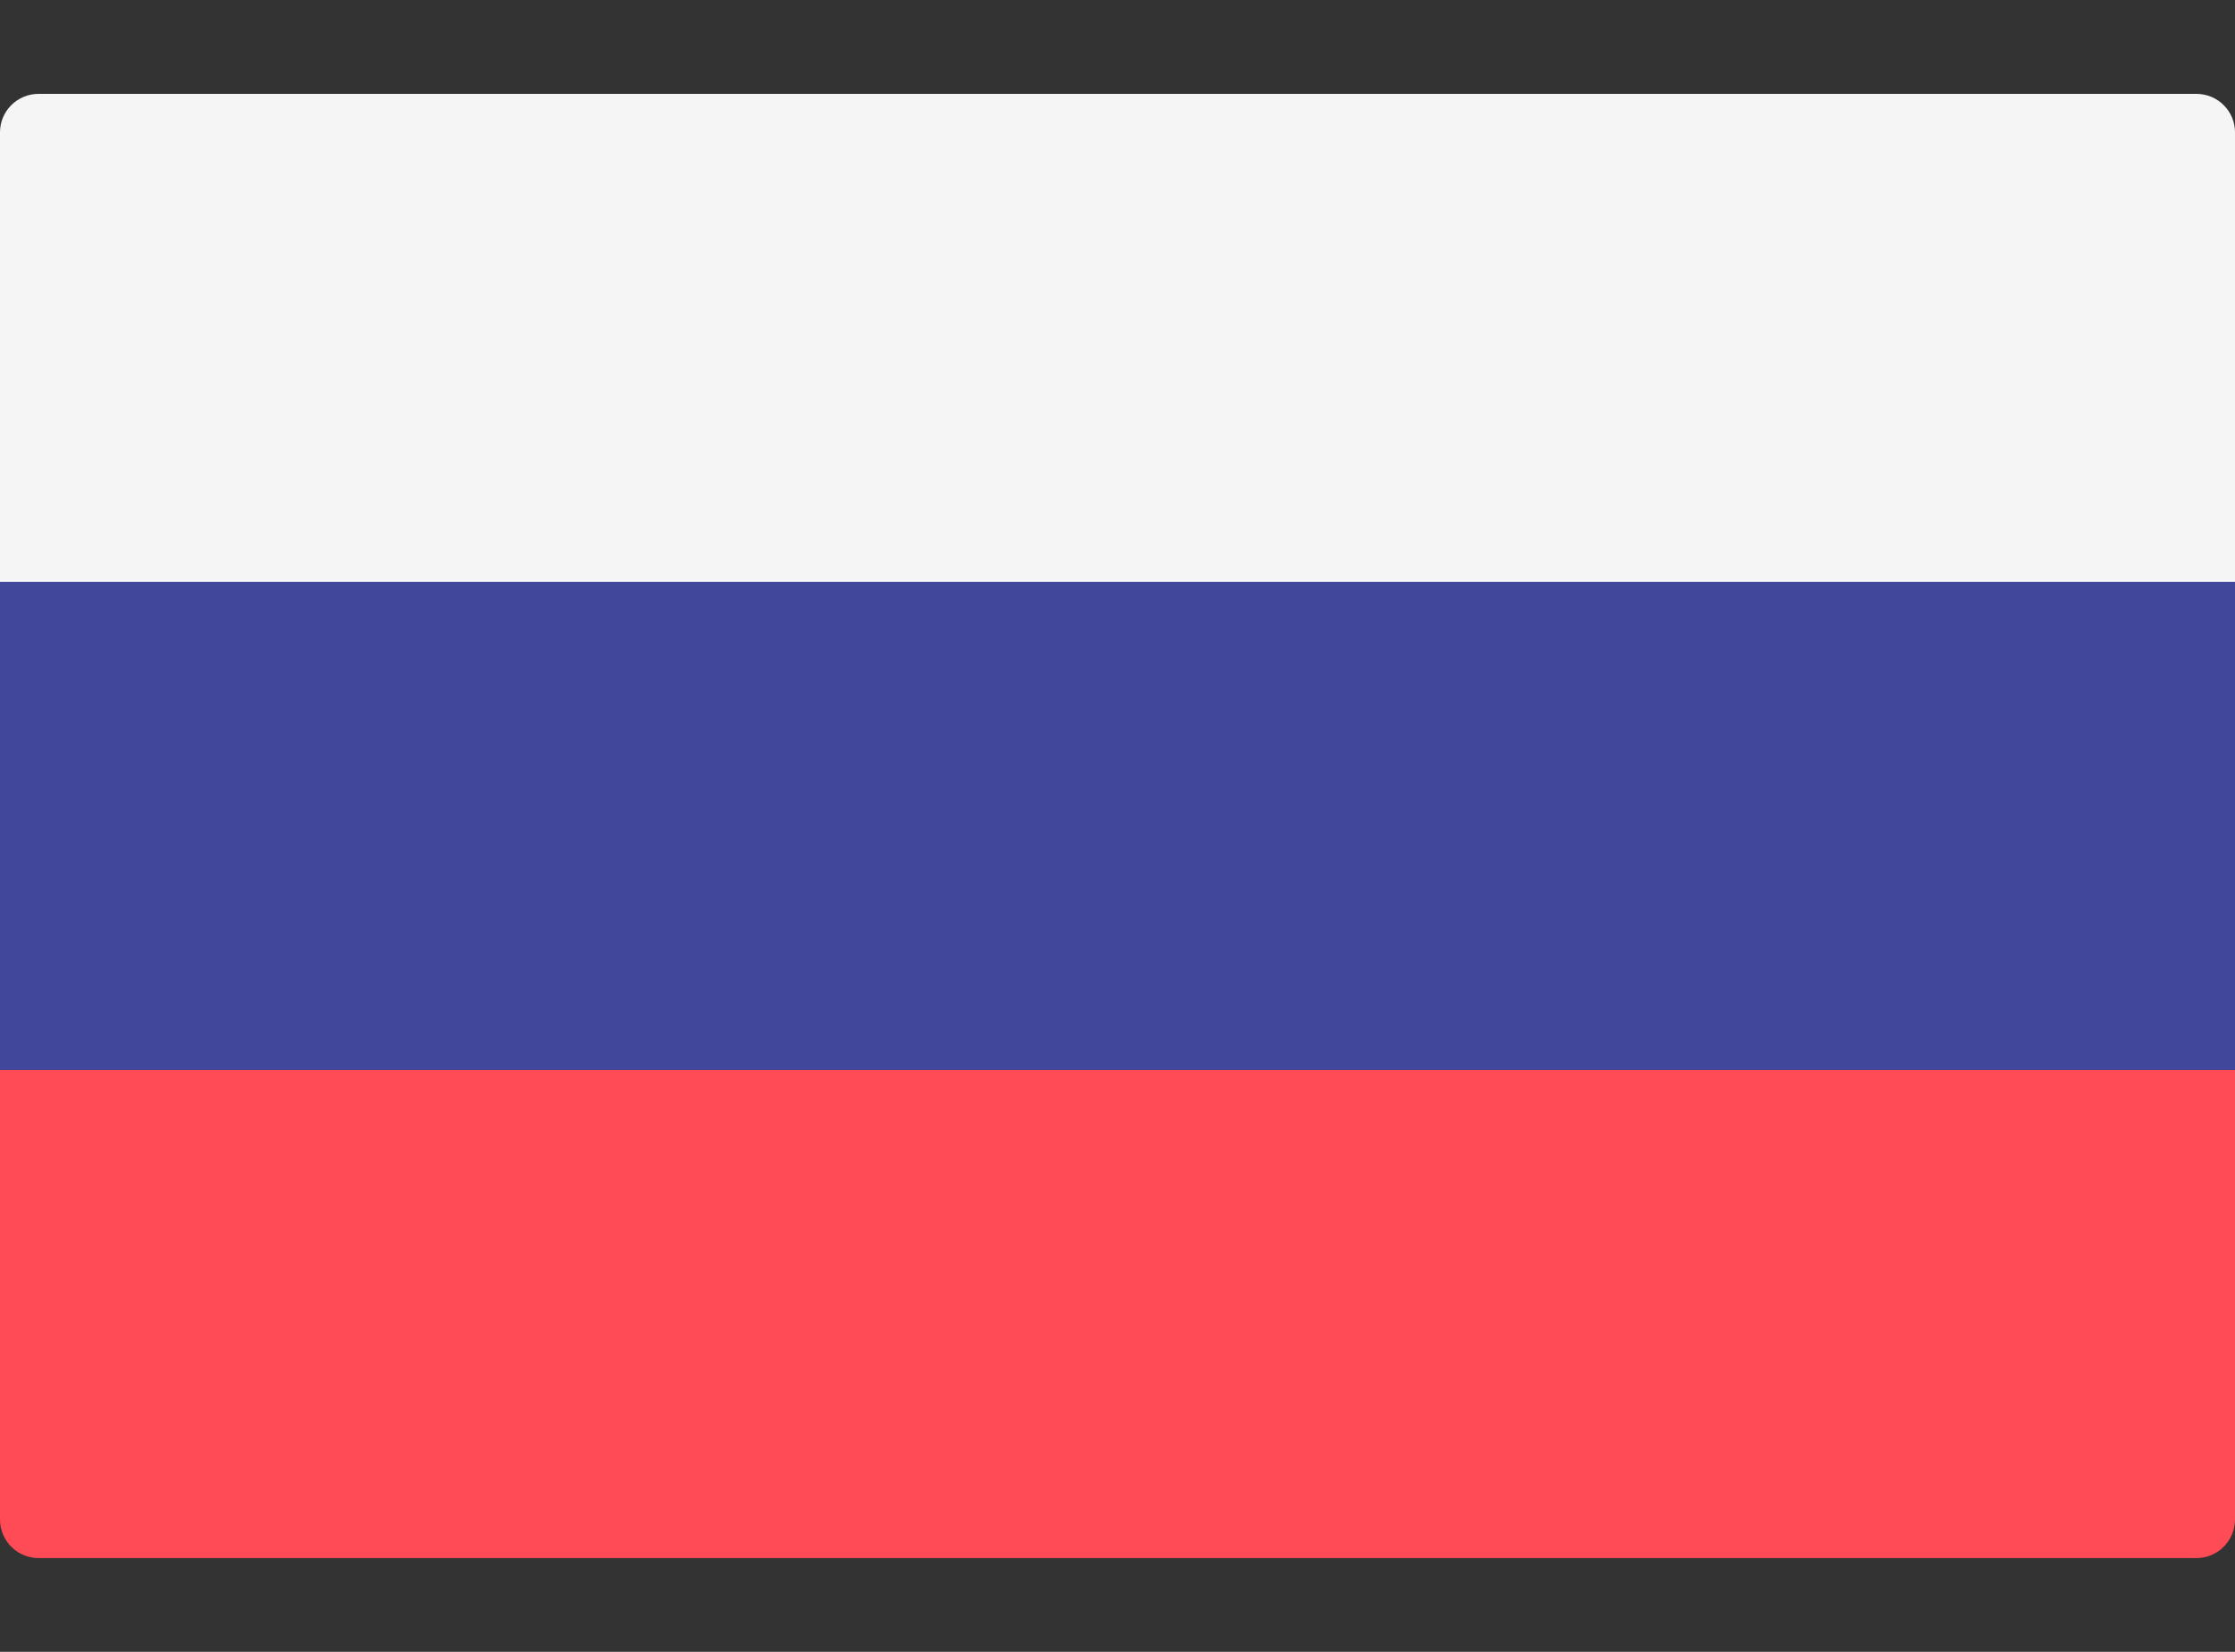
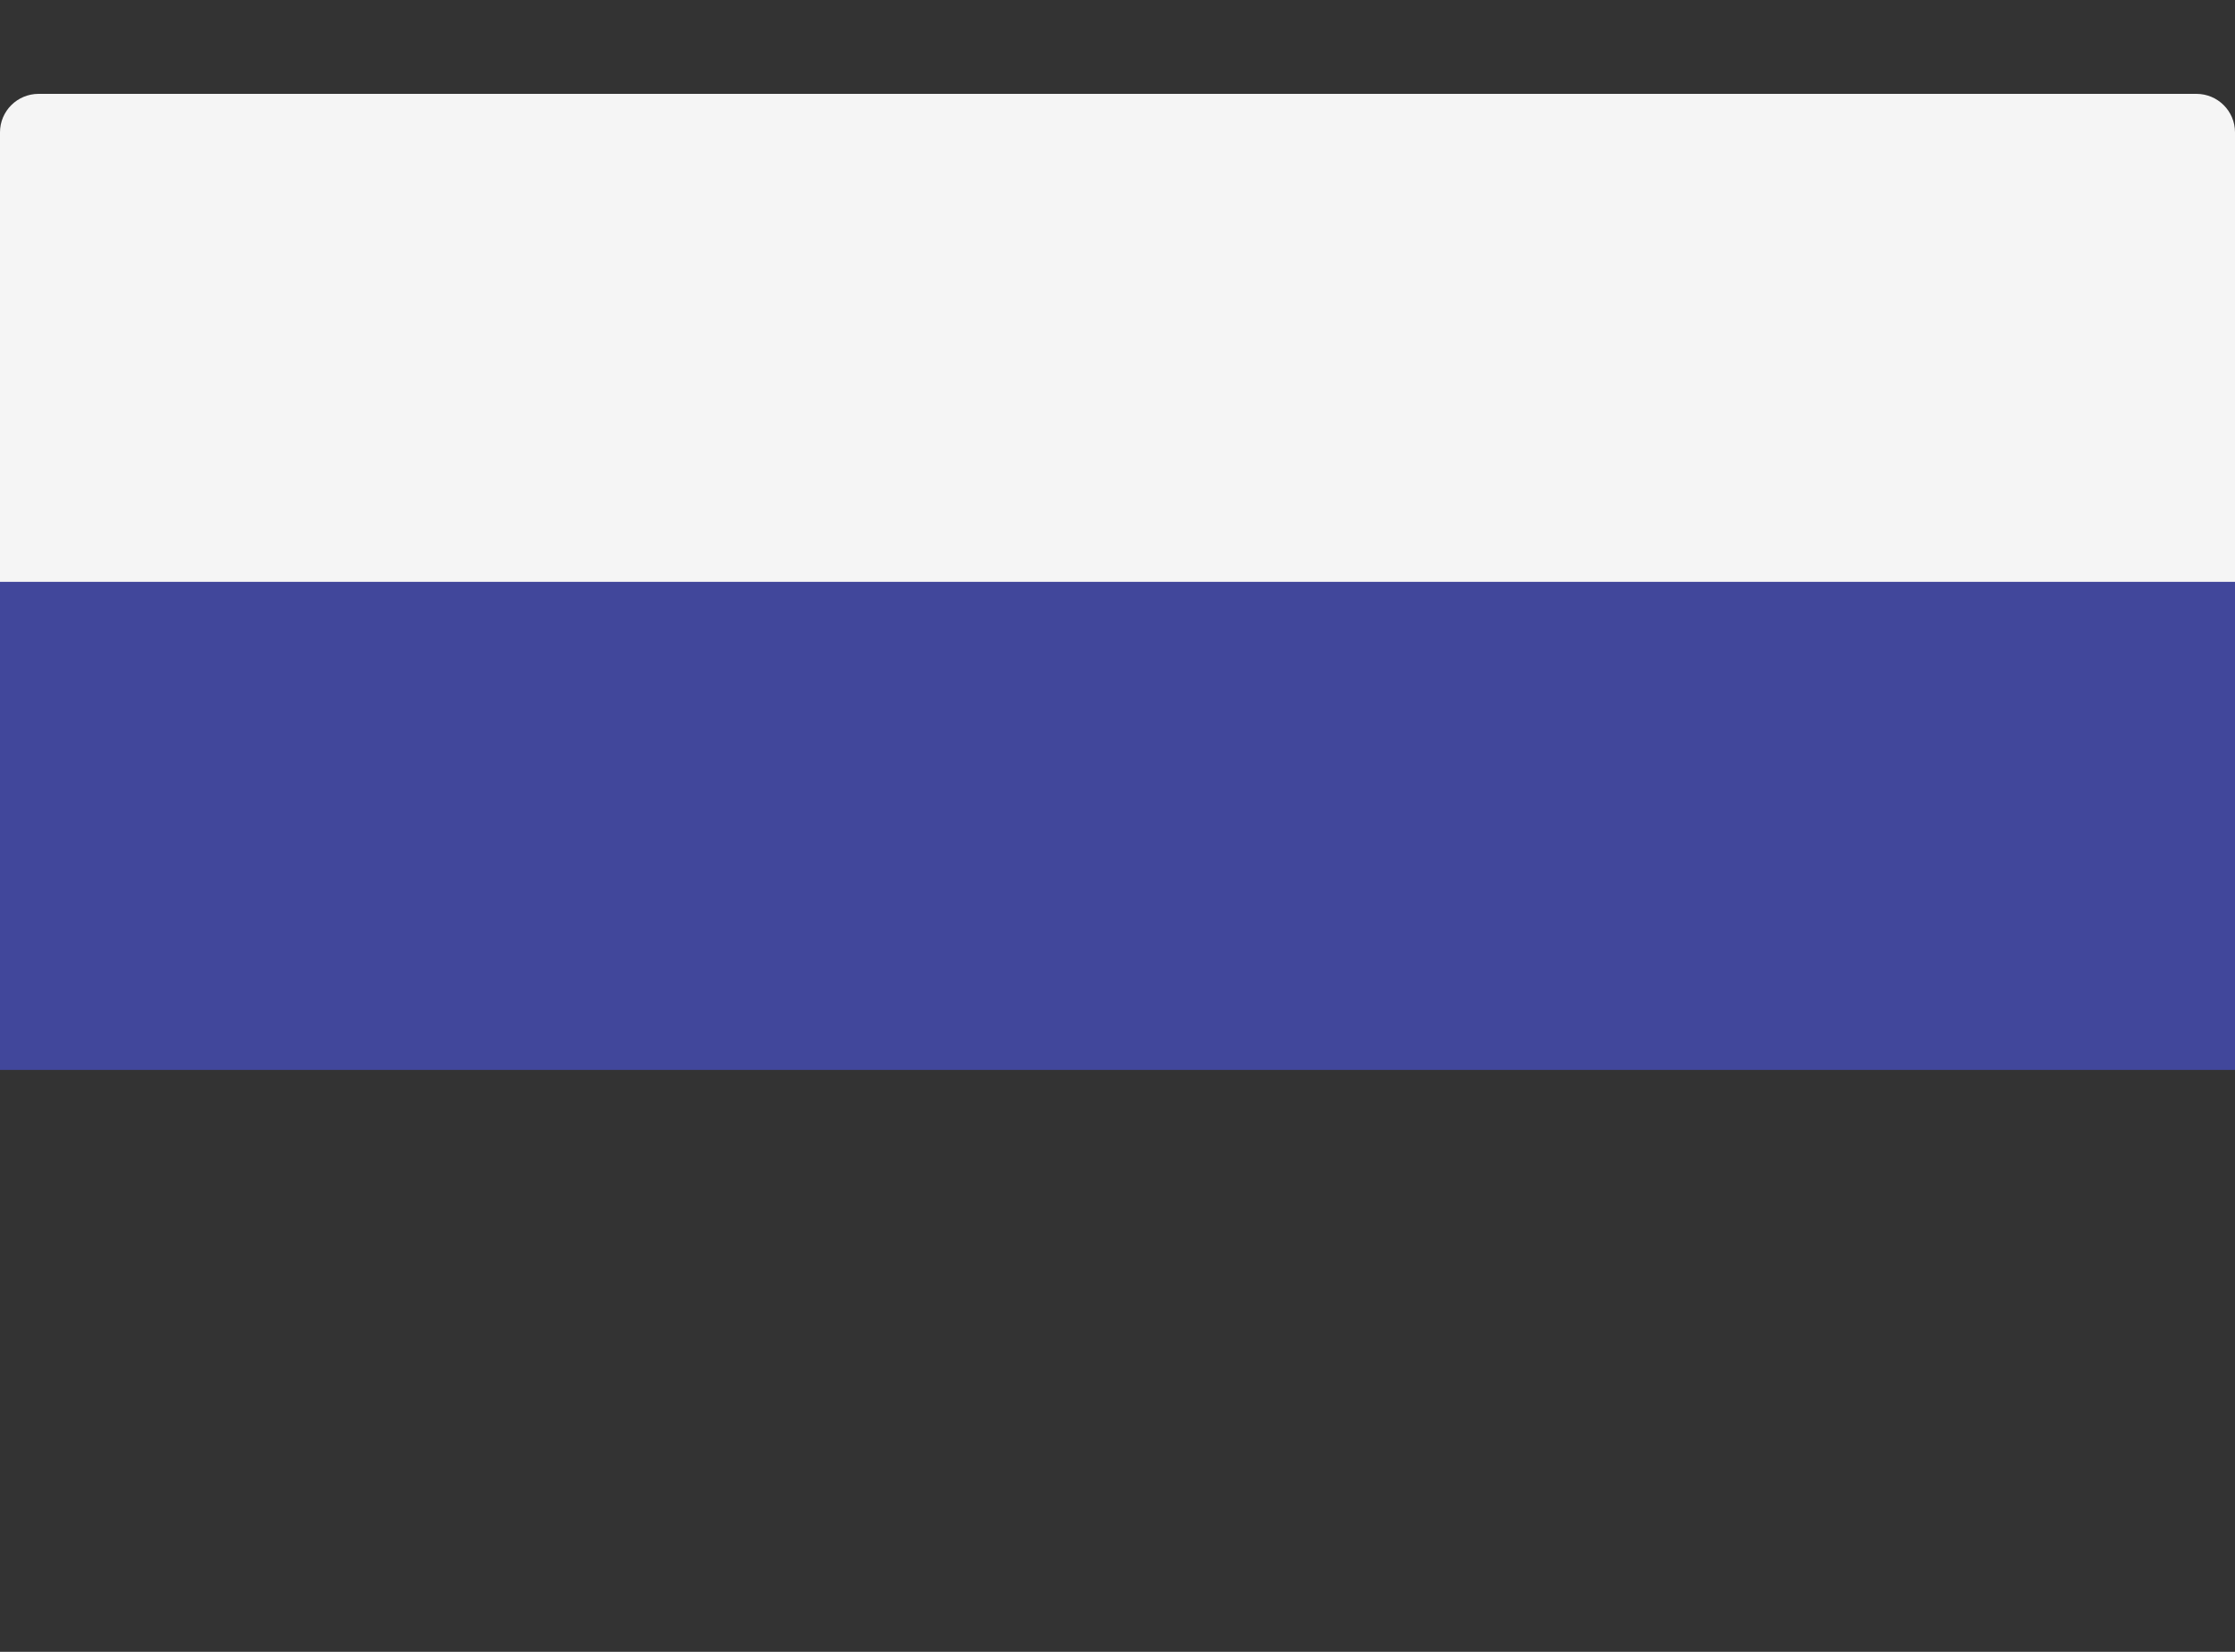
<svg xmlns="http://www.w3.org/2000/svg" width="23" height="17" viewBox="0 0 23 17" fill="none">
  <rect x="0" y="0" width="23" height="17" fill="#333333" stroke="none" />
  <path d="M23 5.989H0V1.362C0 1.143 0.178 0.966 0.397 0.966H22.603C22.822 0.966 23 1.143 23 1.362L23 5.989Z" fill="#F5F5F5" />
-   <path d="M22.603 16.035H0.397C0.178 16.035 0 15.857 0 15.638V11.011H23V15.638C23 15.857 22.822 16.035 22.603 16.035Z" fill="#FF4B55" />
  <path d="M23 5.988H0V11.011H23V5.988Z" fill="#41479B" />
</svg>